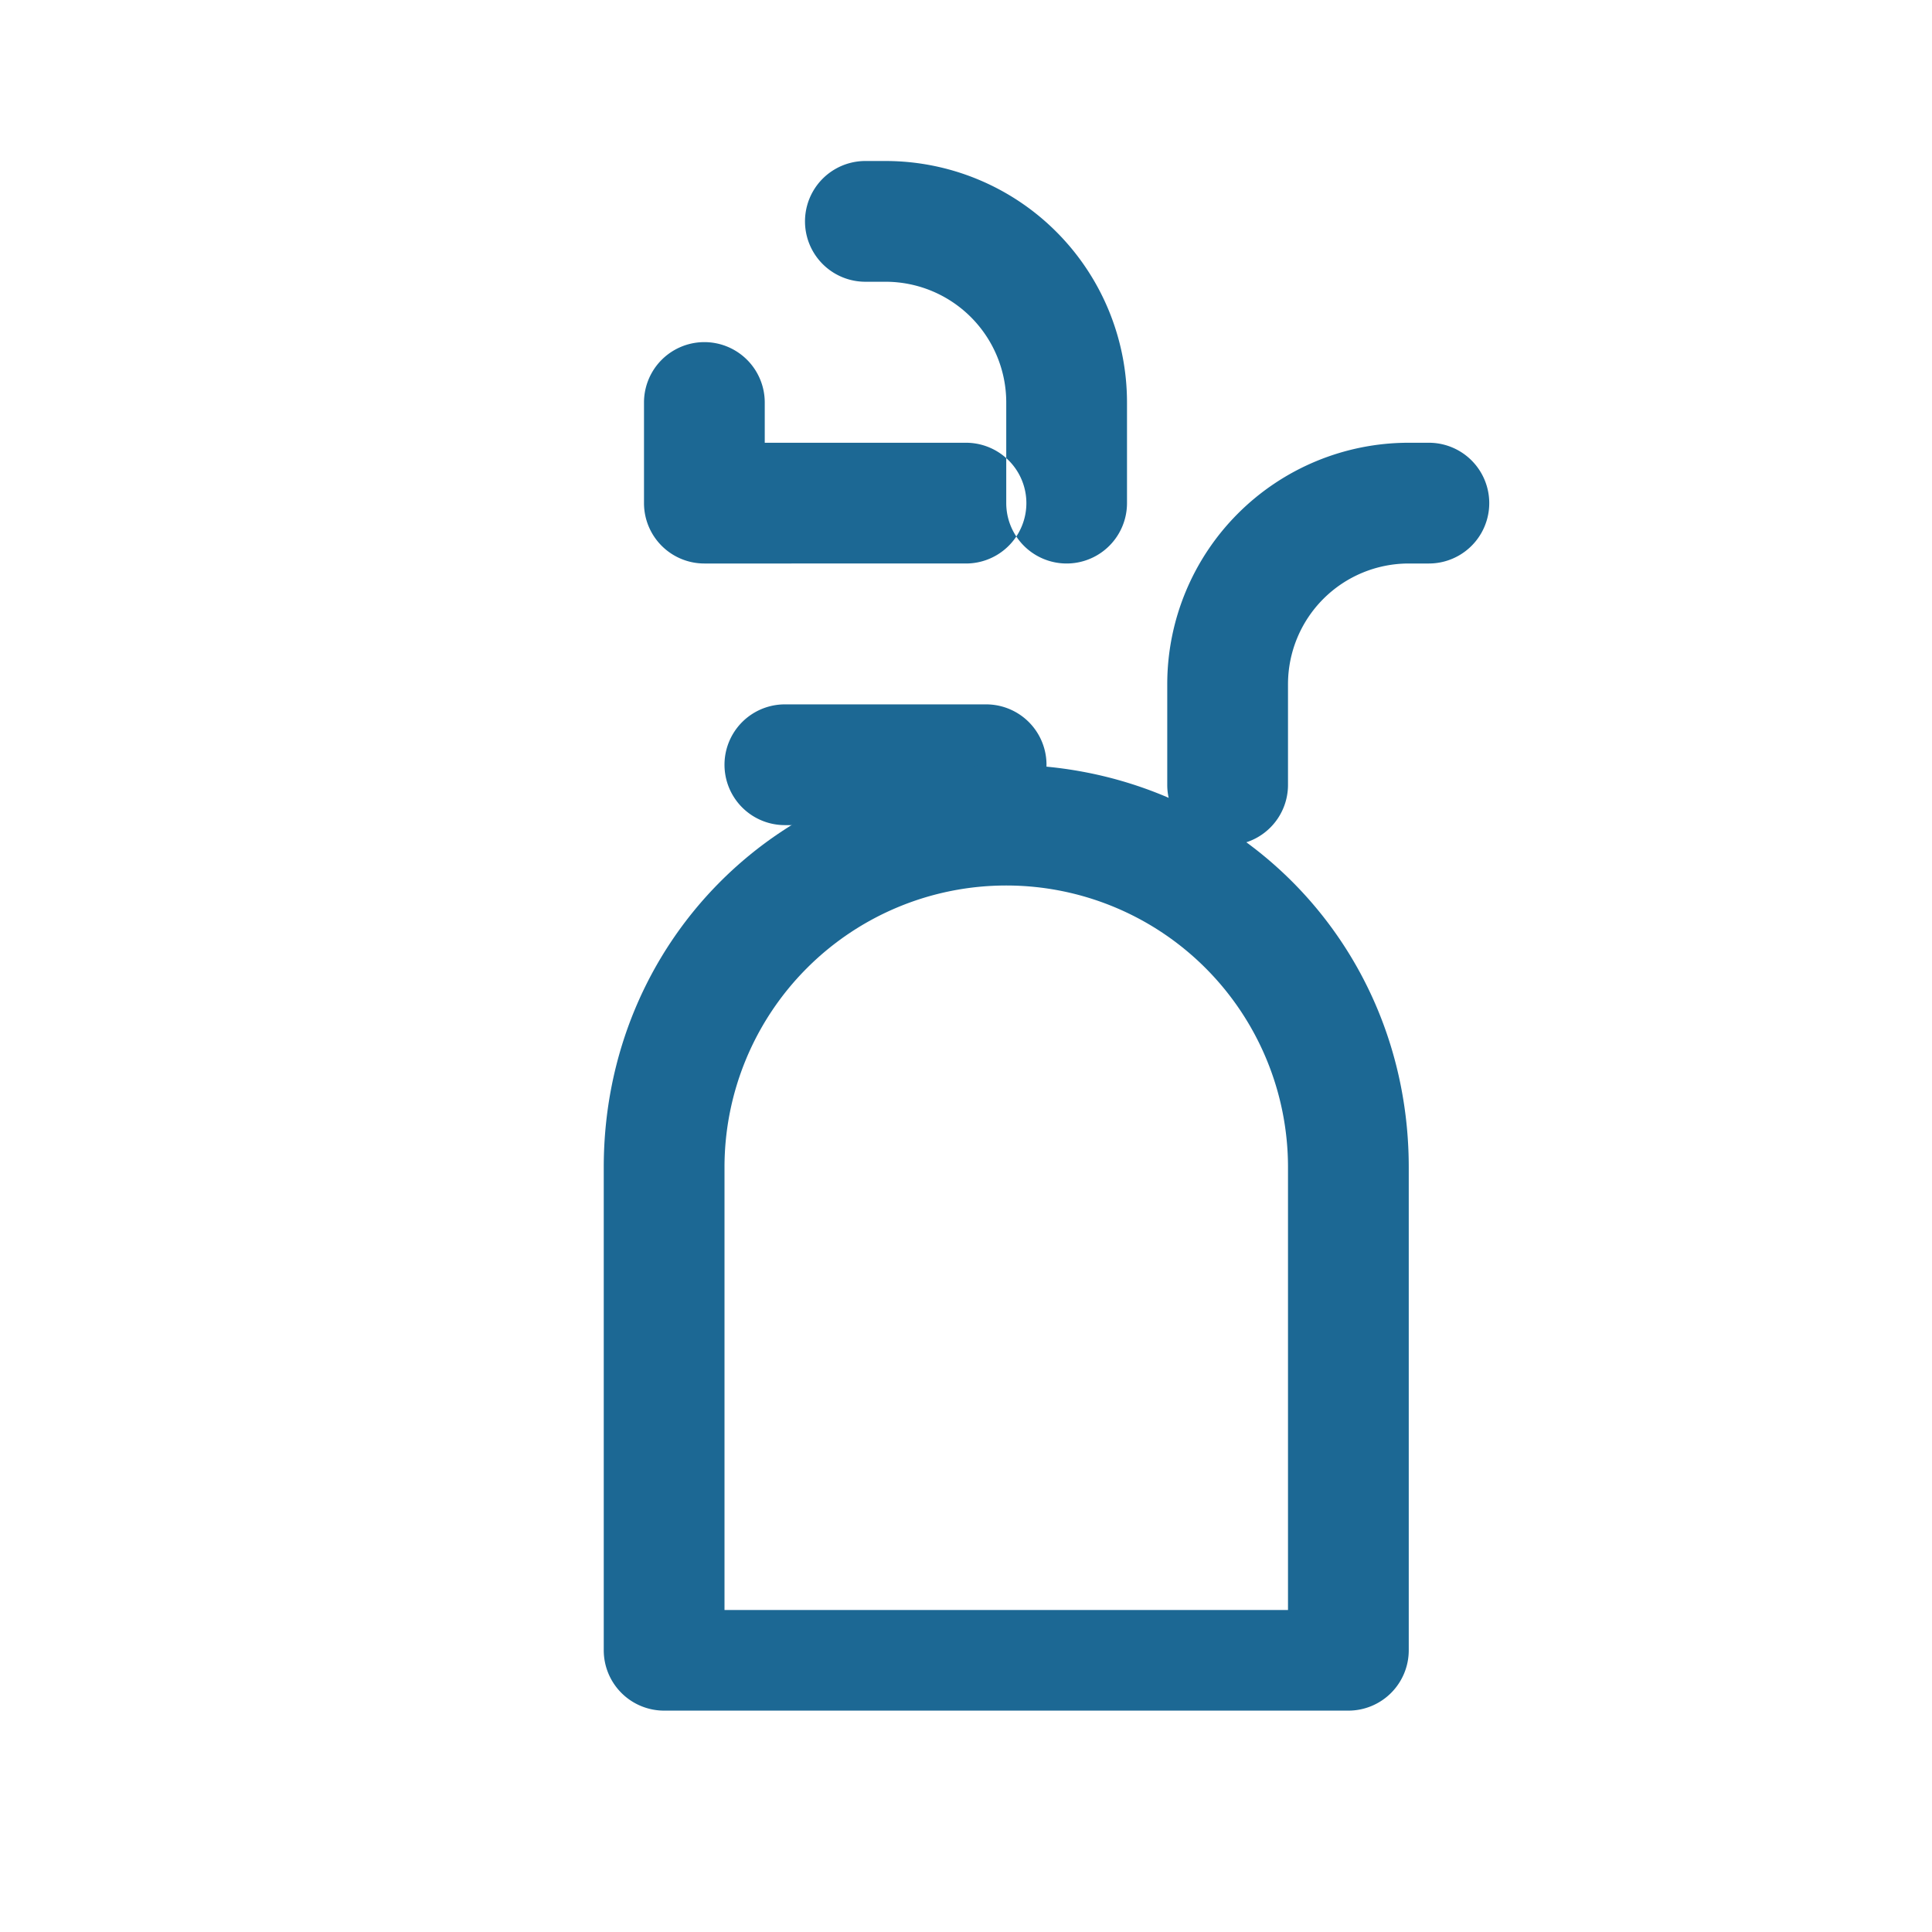
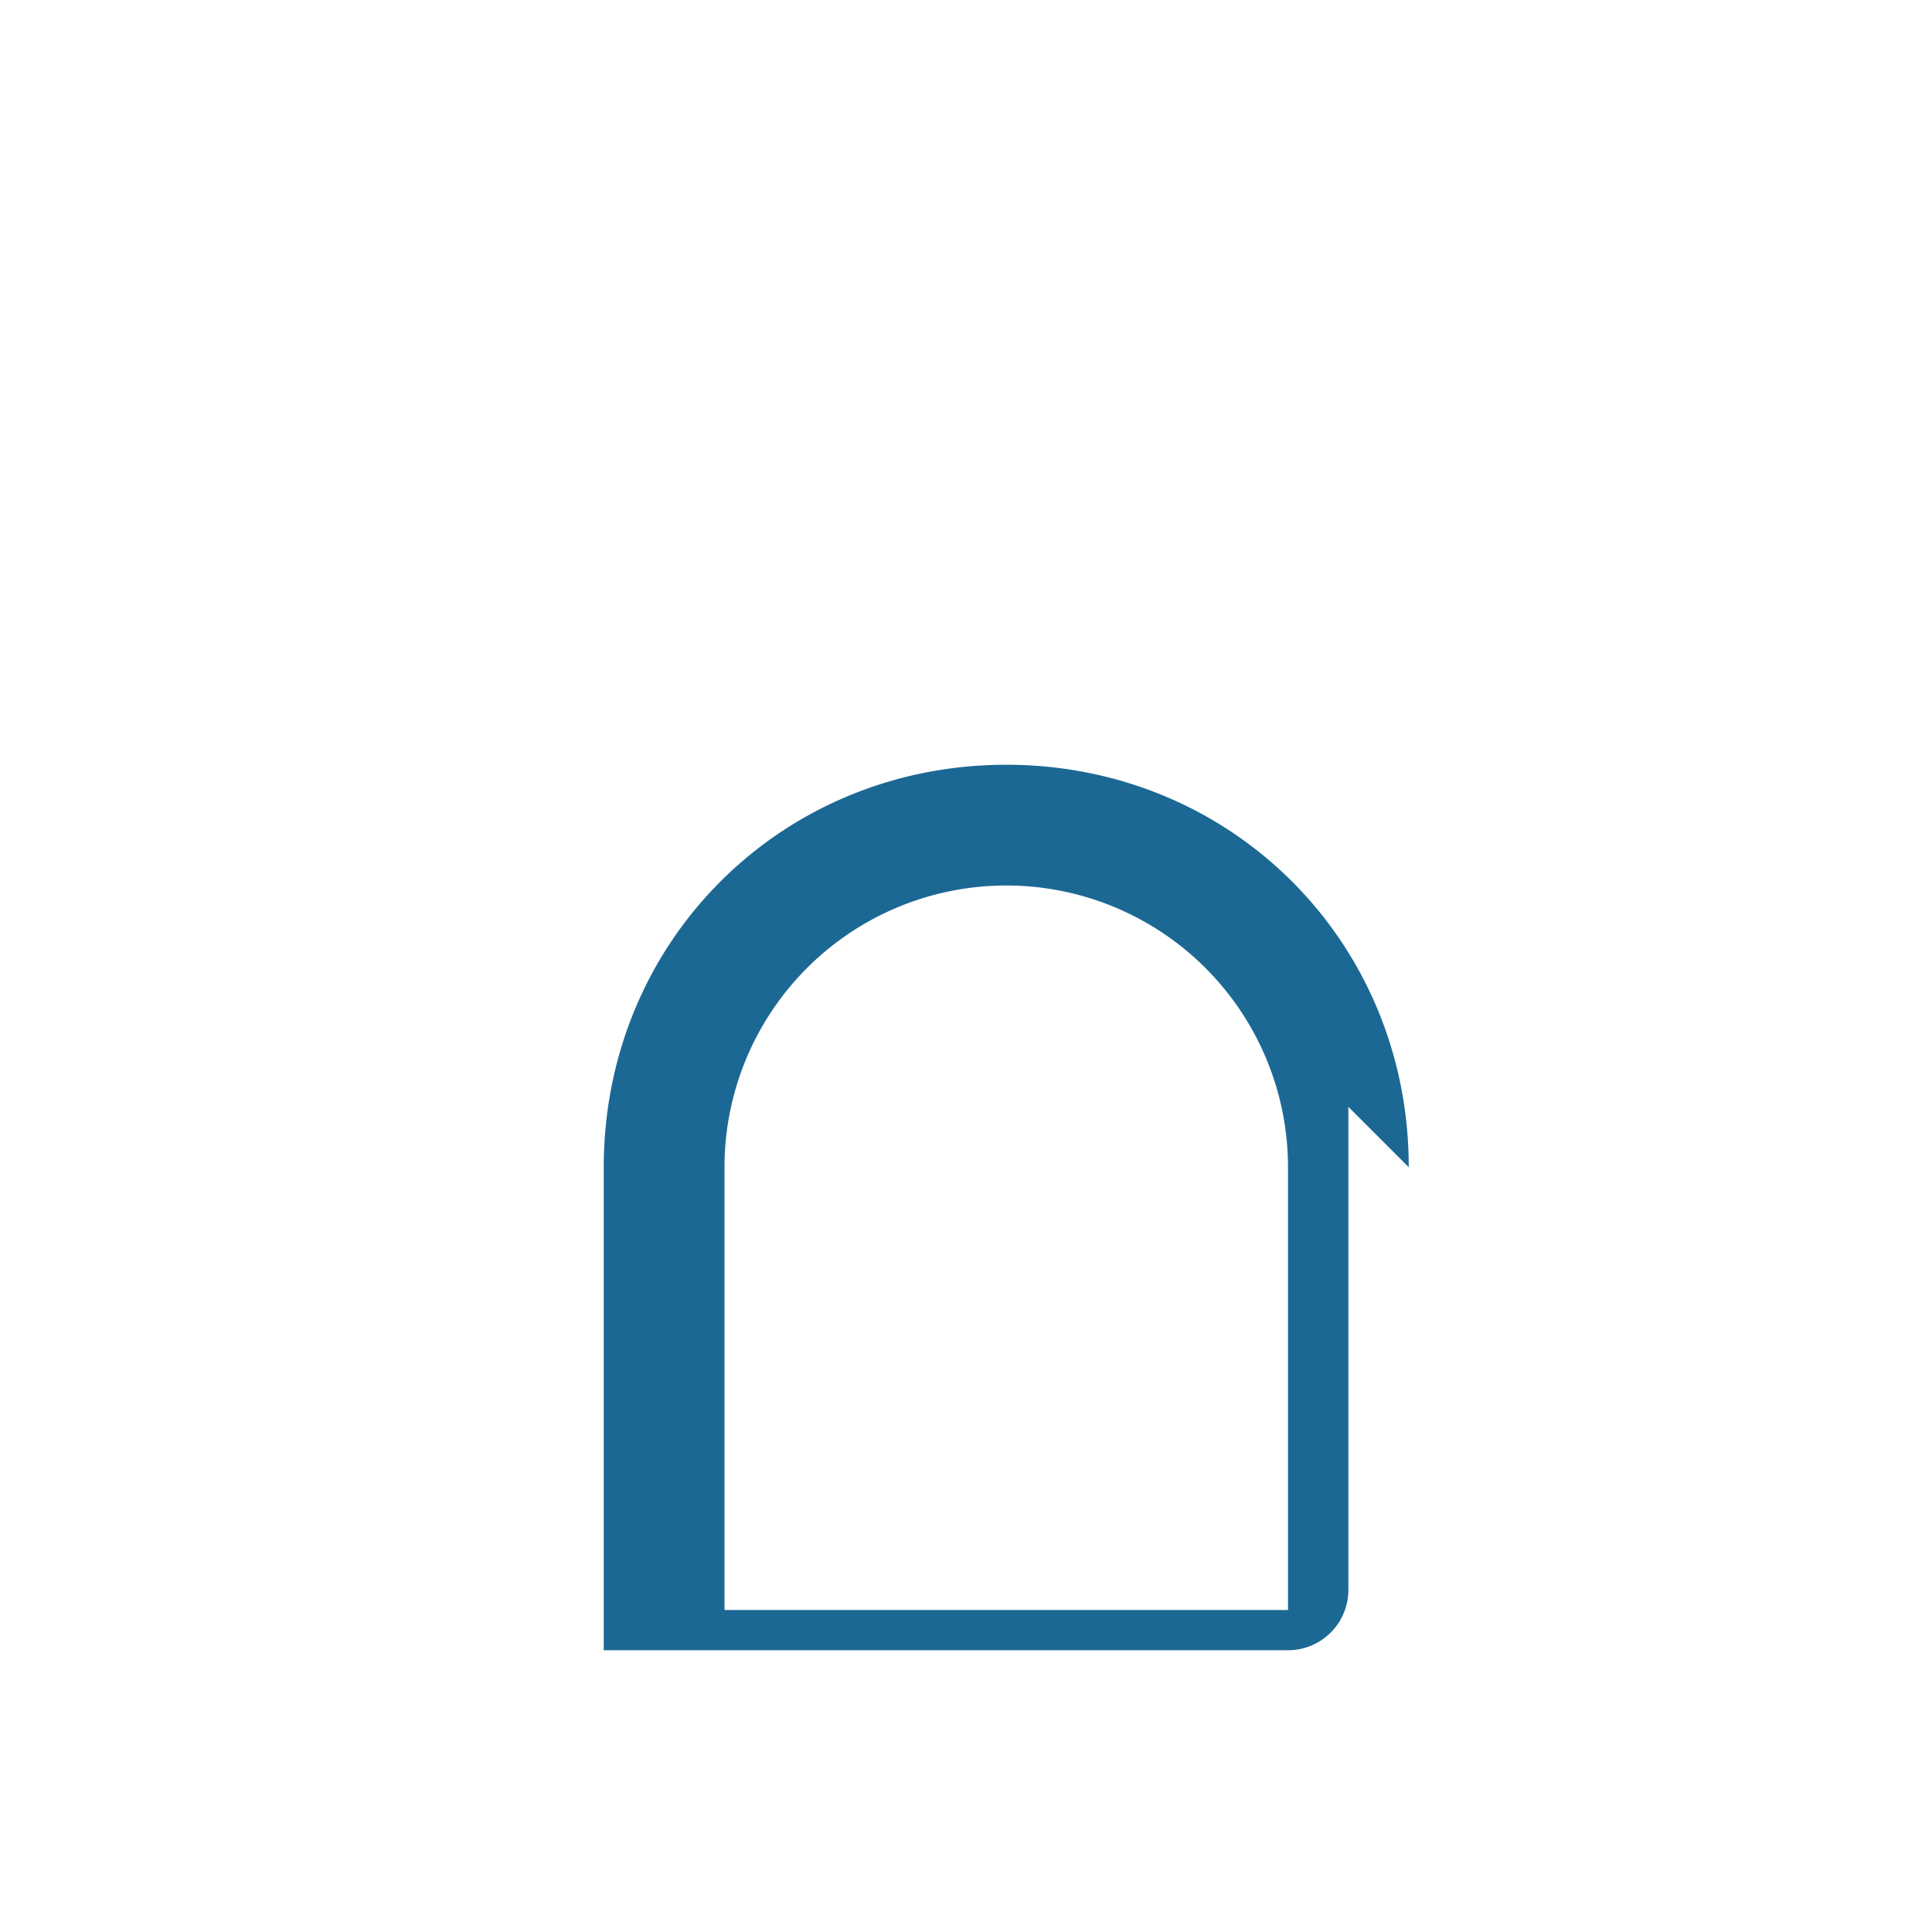
<svg xmlns="http://www.w3.org/2000/svg" viewBox="0 0 24 24" fill="#1c6894">
-   <path d="M12.25 10.25h-2.5a.75.75 0 0 1 0-1.5h2.5a.75.75 0 0 1 0 1.5Z" />
-   <path fill-rule="evenodd" d="M11 2a3 3 0 0 1 3 3v1.25a.75.75 0 0 1-1.5 0V5a1.5 1.5 0 0 0-1.5-1.5h-.25a.75.75 0 0 1 0-1.5H11Zm1 5H8.75a.75.75 0 0 1-.75-.75V5a.75.75 0 0 1 1.5 0v.5H12a.75.75 0 0 1 0 1.5Z" />
-   <path fill-rule="evenodd" d="M16 8.5a1.5 1.5 0 0 1 1.5-1.5h.25a.75.75 0 0 0 0-1.5h-.25a3 3 0 0 0-3 3v1.25a.75.75 0 0 0 1.5 0V8.5Z" />
-   <path fill-rule="evenodd" d="M17.5 14.5c0-2.8-2.2-5-5-5s-5 2.2-5 5v6a.75.75 0 0 0 .75.75h8.5a.75.75 0 0 0 .75-.75v-6ZM9 14.5a3.5 3.5 0 1 1 7 0v5.5H9v-5.5Z" clip-rule="evenodd" />
+   <path fill-rule="evenodd" d="M17.5 14.5c0-2.8-2.2-5-5-5s-5 2.2-5 5v6h8.5a.75.75 0 0 0 .75-.75v-6ZM9 14.5a3.5 3.5 0 1 1 7 0v5.5H9v-5.5Z" clip-rule="evenodd" />
</svg>